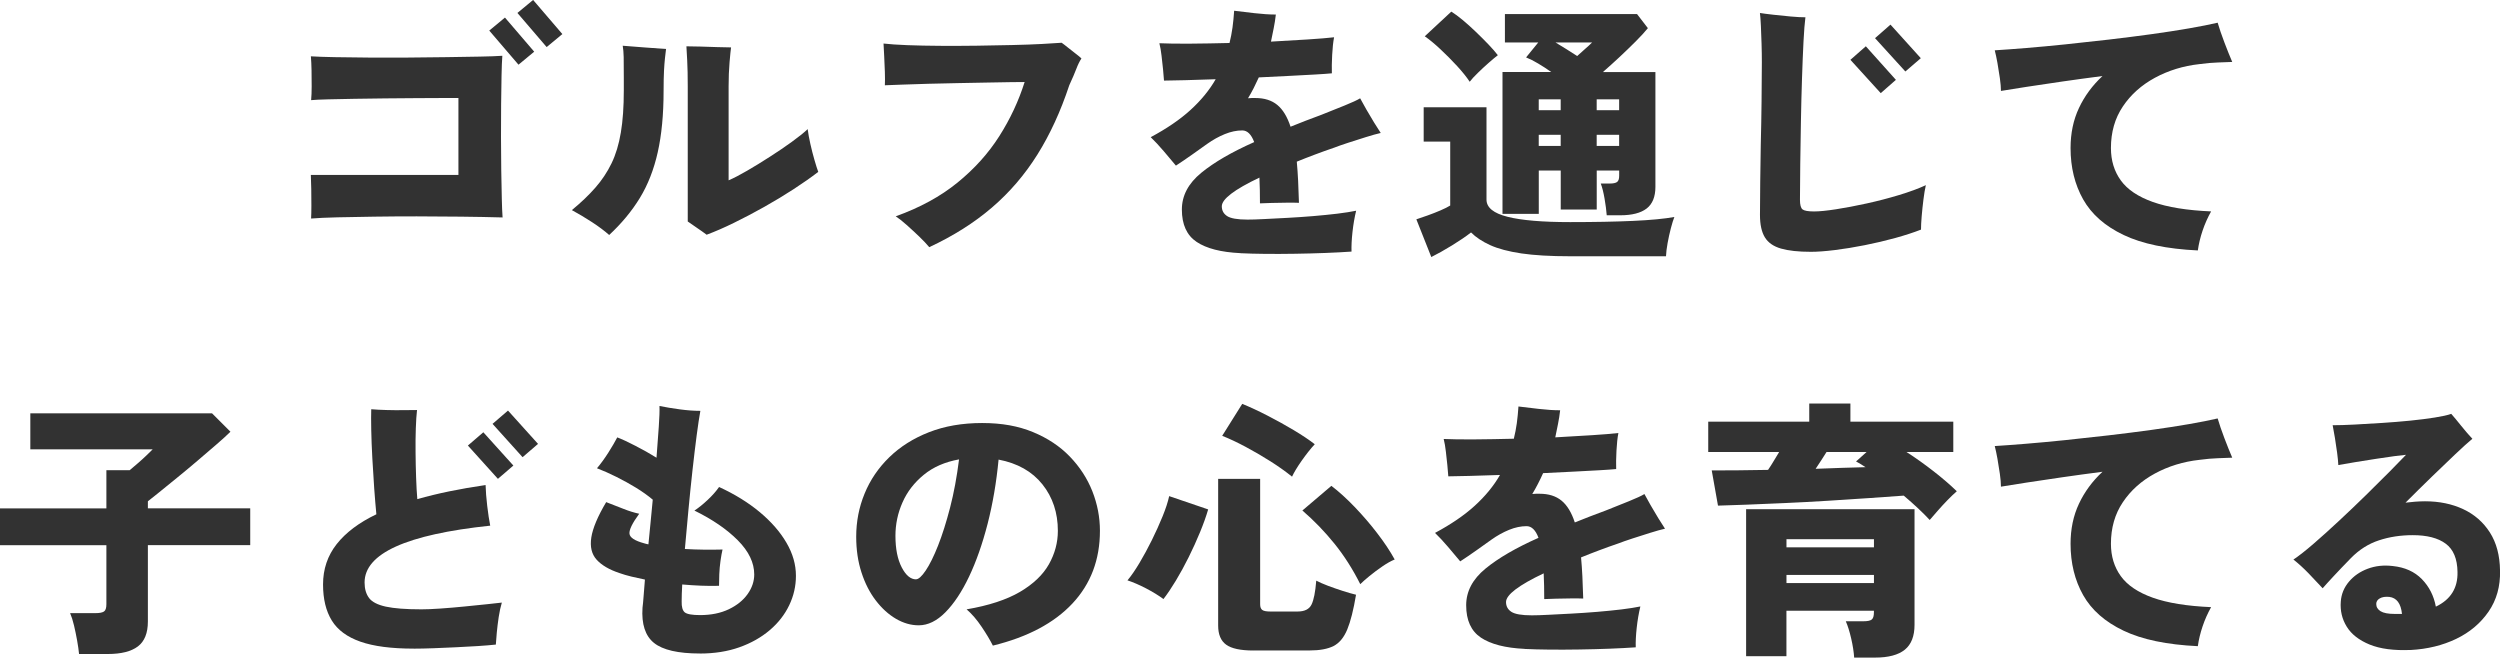
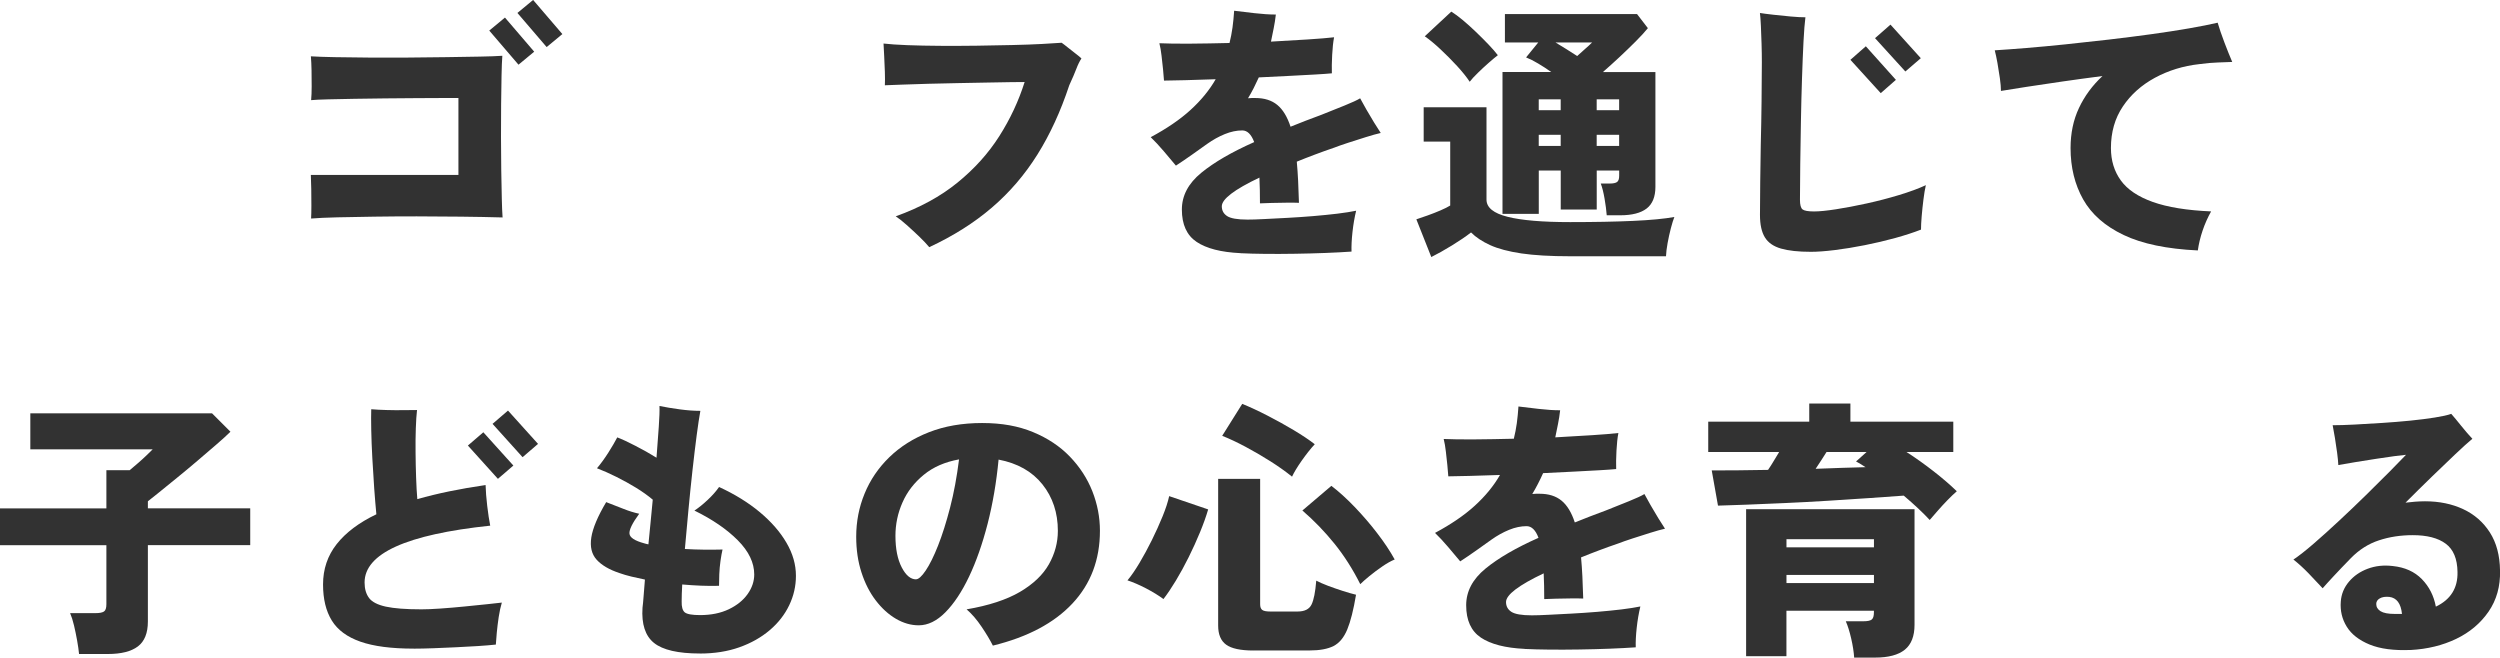
<svg xmlns="http://www.w3.org/2000/svg" id="b" viewBox="0 0 600.15 157.85">
  <defs>
    <style>.d{fill:#323232;}</style>
  </defs>
  <g id="c">
    <g>
      <path class="d" d="M74.68,52.45c.04-.74,.07-1.75,.07-3.05s-.01-2.63-.03-4c-.02-1.37-.05-2.5-.1-3.41h35.43V23.53h-3.87c-1.8,0-3.88,.01-6.24,.03-2.36,.02-4.83,.04-7.41,.06-2.58,.02-5.06,.05-7.44,.1-2.38,.04-4.5,.09-6.34,.13-1.84,.04-3.2,.11-4.06,.19,.09-.95,.13-2.06,.13-3.31s-.01-2.52-.03-3.8c-.02-1.28-.08-2.42-.16-3.41,1.39,.09,3.29,.15,5.72,.2,2.43,.04,5.15,.08,8.16,.1,3.01,.02,6.12,.02,9.33,0,3.21-.02,6.29-.05,9.26-.1,2.97-.04,5.63-.09,8-.13,2.36-.04,4.19-.11,5.49-.2-.09,1.13-.15,2.71-.19,4.75-.04,2.04-.08,4.33-.1,6.89-.02,2.56-.03,5.19-.03,7.9s.02,5.33,.06,7.86c.04,2.54,.09,4.8,.13,6.79,.04,1.99,.11,3.53,.19,4.62-3.12-.09-6.45-.15-9.98-.19-3.53-.04-7.07-.07-10.63-.07s-6.96,.02-10.21,.07c-3.25,.04-6.19,.1-8.81,.16-2.62,.06-4.73,.16-6.34,.29ZM124.47,15.53l-7.02-8.19,3.77-3.12,7.02,8.19-3.77,3.12Zm6.76-4.23l-7.02-8.19,3.77-3.12,7.02,8.19-3.77,3.12Z" />
-       <path class="d" d="M146.25,56.42c-1.13-1-2.5-2.03-4.13-3.09-1.62-1.06-3.24-2.02-4.84-2.89,2.21-1.82,4.1-3.62,5.65-5.4,1.56-1.78,2.85-3.72,3.87-5.82,1.02-2.1,1.77-4.57,2.24-7.41,.48-2.84,.71-6.21,.71-10.11v-2.99c0-2.3-.01-3.96-.03-5-.02-1.04-.1-1.95-.23-2.73,1.6,.13,3.4,.27,5.4,.42,1.99,.15,3.66,.27,5,.36-.09,.69-.17,1.43-.26,2.21-.09,.78-.16,1.78-.23,2.99-.06,1.21-.1,2.84-.1,4.88,0,5.63-.47,10.53-1.4,14.69-.93,4.16-2.36,7.82-4.29,10.98-1.93,3.16-4.39,6.13-7.38,8.91Zm23.4-.06c-.69-.52-1.47-1.07-2.34-1.66-.87-.58-1.6-1.09-2.21-1.53V20.67c0-2.38-.04-4.43-.13-6.14-.09-1.71-.15-2.85-.19-3.41,.91,0,2.05,.02,3.41,.06,1.36,.04,2.72,.09,4.06,.13,1.34,.04,2.43,.07,3.25,.07-.09,.61-.21,1.79-.36,3.54-.15,1.75-.23,3.69-.23,5.82v22.55c1.21-.52,2.7-1.29,4.45-2.31,1.75-1.02,3.58-2.13,5.46-3.35,1.89-1.21,3.64-2.4,5.27-3.58,1.62-1.17,2.89-2.19,3.8-3.05,.13,1.04,.35,2.23,.65,3.57,.3,1.34,.63,2.62,.98,3.83,.35,1.21,.65,2.17,.91,2.86-1.69,1.3-3.65,2.68-5.88,4.13-2.23,1.45-4.58,2.87-7.05,4.26-2.47,1.39-4.9,2.67-7.28,3.83-2.38,1.17-4.57,2.12-6.56,2.86Z" />
      <path class="d" d="M223.08,59.34c-.61-.74-1.41-1.58-2.4-2.54-1-.95-2-1.88-3.02-2.79-1.02-.91-1.9-1.6-2.63-2.08,5.81-2.08,10.75-4.78,14.82-8.09,4.07-3.31,7.42-7.03,10.04-11.15,2.62-4.12,4.65-8.45,6.08-13-.65,0-1.78,.01-3.38,.03-1.6,.02-3.5,.06-5.69,.1-2.19,.04-4.5,.09-6.92,.13-2.43,.04-4.8,.1-7.12,.16-2.32,.06-4.39,.13-6.21,.2-1.82,.06-3.23,.12-4.23,.16,.04-.87,.04-1.93,0-3.19-.04-1.26-.1-2.5-.16-3.74s-.12-2.26-.16-3.09c1.47,.17,3.39,.3,5.75,.39,2.36,.09,4.97,.14,7.83,.16,2.86,.02,5.79,.01,8.77-.03,2.99-.04,5.84-.1,8.55-.16,2.71-.06,5.1-.15,7.18-.26,2.08-.11,3.64-.21,4.68-.29,.43,.3,.95,.71,1.56,1.2,.61,.5,1.21,.98,1.82,1.43,.61,.46,1.06,.83,1.37,1.14-.43,.65-.85,1.48-1.23,2.5-.39,1.02-.95,2.33-1.69,3.93-2.08,6.28-4.64,11.84-7.67,16.67-3.03,4.83-6.67,9.07-10.92,12.71-4.25,3.64-9.25,6.8-15.02,9.49Z" />
      <path class="d" d="M297.76,60.77c-4.64-.22-8.14-1.12-10.5-2.7-2.36-1.58-3.54-4.17-3.54-7.77,0-3.34,1.55-6.27,4.65-8.81,3.1-2.54,7.33-4.99,12.71-7.38-.69-1.86-1.65-2.8-2.86-2.8-1.34,0-2.74,.29-4.19,.88-1.45,.59-2.87,1.38-4.26,2.37-.95,.69-2.16,1.55-3.61,2.57-1.45,1.02-2.74,1.9-3.87,2.63-.82-1-1.8-2.16-2.93-3.48-1.13-1.32-2.17-2.44-3.12-3.35,3.81-2.04,6.99-4.2,9.52-6.5,2.53-2.3,4.56-4.77,6.08-7.41-2.69,.09-5.13,.16-7.34,.23-2.21,.06-3.9,.1-5.07,.1-.04-.74-.12-1.64-.23-2.7-.11-1.06-.23-2.16-.36-3.28-.13-1.13-.3-2.12-.52-2.99,1.91,.09,4.37,.12,7.38,.1,3.01-.02,6.16-.08,9.46-.16,.3-1.21,.54-2.46,.72-3.74,.17-1.28,.3-2.61,.39-4,1.34,.17,2.97,.37,4.88,.58,1.91,.22,3.62,.33,5.13,.33-.13,1.13-.3,2.23-.52,3.31-.22,1.08-.43,2.15-.65,3.19,3.21-.17,6.15-.35,8.84-.52,2.69-.17,4.79-.35,6.31-.52-.22,1.13-.37,2.55-.46,4.26-.09,1.71-.11,3.18-.07,4.39-.91,.09-2.26,.19-4.06,.29-1.8,.11-3.86,.22-6.17,.33-2.32,.11-4.76,.23-7.31,.36-.39,.87-.8,1.72-1.23,2.57-.43,.85-.89,1.66-1.36,2.44,.3-.04,.6-.06,.88-.06h.88c2.17,0,3.92,.55,5.27,1.66,1.34,1.1,2.4,2.85,3.18,5.23,1.17-.48,2.37-.95,3.61-1.43,1.24-.48,2.5-.95,3.8-1.43,1.95-.78,3.81-1.53,5.59-2.24,1.78-.72,3.01-1.29,3.71-1.72,.39,.74,.89,1.64,1.5,2.7,.61,1.06,1.22,2.1,1.85,3.12,.63,1.02,1.16,1.85,1.59,2.5-.95,.22-2.16,.55-3.61,1.01s-2.87,.91-4.26,1.36c-1.39,.46-2.47,.83-3.25,1.14-1.65,.56-3.22,1.13-4.71,1.69-1.5,.56-2.94,1.13-4.32,1.69,.13,1.43,.24,2.96,.32,4.58s.15,3.39,.2,5.3c-.87-.04-1.88-.05-3.05-.03-1.17,.02-2.32,.04-3.45,.06-1.13,.02-2.08,.05-2.86,.1,0-1.08-.01-2.15-.03-3.19s-.05-2.04-.1-2.99c-6.02,2.86-9.03,5.16-9.03,6.89,0,1,.42,1.78,1.27,2.34,.84,.56,2.48,.85,4.91,.85,1,0,2.34-.04,4.03-.13,1.69-.09,3.55-.18,5.59-.29,2.04-.11,4.08-.25,6.14-.42,2.06-.17,3.99-.37,5.79-.58,1.8-.22,3.3-.46,4.52-.71-.39,1.6-.68,3.31-.88,5.13-.2,1.82-.27,3.38-.23,4.68-1.86,.13-3.96,.24-6.3,.33-2.34,.09-4.74,.15-7.21,.19-2.47,.04-4.84,.05-7.12,.03-2.27-.02-4.28-.08-6.01-.16Z" />
      <path class="d" d="M343.59,61.68l-3.58-9.03c.78-.26,1.69-.57,2.73-.94,1.04-.37,2.06-.77,3.06-1.2,1-.43,1.78-.82,2.34-1.17v-15.34h-6.37v-8.25h15.08v22.17c0,1.91,1.69,3.28,5.07,4.13,3.38,.85,8.38,1.27,15.01,1.27,5.85,0,10.89-.1,15.11-.29,4.23-.19,7.53-.51,9.91-.94-.26,.65-.54,1.55-.84,2.7-.3,1.15-.56,2.33-.78,3.54-.22,1.21-.35,2.27-.39,3.19h-23.01c-4.72,0-8.62-.23-11.7-.68-3.08-.46-5.57-1.12-7.47-1.98-1.91-.87-3.45-1.88-4.62-3.06-1.21,.95-2.74,1.99-4.58,3.12-1.84,1.13-3.5,2.06-4.97,2.79Zm9.23-42.05c-.74-1.13-1.75-2.38-3.02-3.77-1.28-1.39-2.61-2.73-4-4.03-1.39-1.3-2.64-2.34-3.77-3.12l6.37-5.92c.78,.48,1.69,1.15,2.73,2.01,1.04,.87,2.1,1.82,3.18,2.86,1.08,1.04,2.09,2.05,3.02,3.02,.93,.98,1.68,1.83,2.24,2.57-.56,.43-1.29,1.04-2.18,1.82-.89,.78-1.75,1.58-2.6,2.41-.85,.82-1.51,1.54-1.98,2.15Zm32.89,32.04c-.09-1.17-.26-2.5-.52-4s-.56-2.7-.91-3.61h2.15c.82,0,1.41-.12,1.75-.36,.35-.24,.52-.75,.52-1.53v-1.23h-5.39v9.36h-8.64v-9.36h-5.27v10.4h-8.71V17.29h11.7c-1.04-.74-2.09-1.42-3.15-2.05-1.06-.63-2.03-1.12-2.89-1.46l2.92-3.58h-8V3.38h31.72l2.6,3.38c-.74,.91-1.71,1.97-2.93,3.19-1.21,1.21-2.5,2.46-3.87,3.74-1.37,1.28-2.7,2.48-4,3.61h12.61v27.56c0,2.38-.71,4.12-2.11,5.2-1.41,1.08-3.52,1.62-6.34,1.62h-3.25Zm-16.32-25.22h5.27v-2.6h-5.27v2.6Zm0,8.58h5.27v-2.67h-5.27v2.67Zm9.23-21.58c.65-.61,1.3-1.19,1.95-1.75,.65-.56,1.19-1.06,1.62-1.5h-8.77c.82,.48,1.69,1.01,2.6,1.59,.91,.58,1.78,1.14,2.6,1.66Zm4.68,13h5.39v-2.6h-5.39v2.6Zm0,8.58h5.39v-2.67h-5.39v2.67Z" />
      <path class="d" d="M434.72,60.45c-2.99,0-5.38-.26-7.18-.78-1.8-.52-3.09-1.42-3.87-2.7-.78-1.28-1.17-3.06-1.17-5.36s.02-5.02,.06-7.9c.04-2.88,.09-5.84,.13-8.87,.09-3.51,.15-6.99,.19-10.43,.04-3.44,.07-6.6,.07-9.46,0-1.39-.02-2.86-.07-4.42-.04-1.56-.1-3-.16-4.32-.06-1.32-.14-2.35-.23-3.09,.82,.13,1.91,.27,3.25,.42,1.34,.15,2.72,.29,4.13,.42s2.59,.19,3.54,.19c-.17,1.3-.33,3.24-.46,5.82-.13,2.58-.25,5.54-.36,8.87-.11,3.34-.2,6.78-.26,10.33-.07,3.55-.12,6.97-.16,10.24-.04,3.27-.07,6.12-.07,8.55,0,1.21,.21,1.98,.62,2.31,.41,.32,1.33,.49,2.76,.49,1.26,0,3.01-.17,5.26-.52,2.25-.35,4.71-.81,7.38-1.4,2.66-.58,5.25-1.26,7.77-2.02,2.51-.76,4.66-1.55,6.43-2.37-.22,.95-.41,2.11-.58,3.48-.17,1.36-.31,2.7-.42,4-.11,1.3-.16,2.36-.16,3.19-1.78,.69-3.85,1.37-6.21,2.02s-4.8,1.22-7.31,1.72c-2.51,.5-4.91,.89-7.18,1.17-2.28,.28-4.19,.42-5.75,.42Zm16.77-38.09l-7.28-8,3.7-3.25,7.22,8.06-3.64,3.19Zm5.91-5.2l-7.28-8,3.71-3.25,7.28,8.06-3.71,3.19Z" />
      <path class="d" d="M527.61,60.12c-7.41-.35-13.35-1.58-17.81-3.71-4.46-2.12-7.7-4.97-9.72-8.55-2.01-3.57-3.02-7.68-3.02-12.32,0-3.55,.67-6.76,2.02-9.62,1.34-2.86,3.23-5.42,5.65-7.67-3.34,.43-6.58,.88-9.72,1.33-3.14,.46-5.98,.88-8.52,1.27s-4.58,.71-6.14,.98c0-.82-.09-1.84-.26-3.06-.17-1.21-.37-2.43-.58-3.64-.22-1.21-.43-2.23-.65-3.05,2.08-.13,4.58-.31,7.51-.55,2.92-.24,6.08-.53,9.46-.88,3.38-.35,6.83-.73,10.37-1.14,3.53-.41,6.94-.85,10.24-1.3,3.29-.46,6.32-.92,9.07-1.4,2.75-.48,5.04-.93,6.86-1.36,.39,1.34,.93,2.92,1.62,4.74,.69,1.82,1.32,3.38,1.88,4.68-1,.04-2.14,.09-3.45,.13-1.3,.04-2.77,.17-4.42,.39-3.9,.43-7.46,1.53-10.69,3.28-3.23,1.75-5.8,4.05-7.7,6.89-1.91,2.84-2.86,6.17-2.86,9.98,0,2.99,.79,5.58,2.37,7.77,1.58,2.19,4.14,3.91,7.67,5.17,3.53,1.26,8.2,2.02,14.01,2.27-.82,1.47-1.51,3.01-2.05,4.62-.54,1.6-.92,3.19-1.14,4.75Z" />
      <path class="d" d="M18.98,157.01c-.09-.91-.24-1.98-.46-3.22-.22-1.24-.47-2.45-.75-3.64-.28-1.19-.6-2.18-.94-2.96h6.11c.95,0,1.62-.13,2.02-.39,.39-.26,.58-.84,.58-1.75v-14.17H0v-8.84H25.54v-9.16h5.59c.56-.48,1.22-1.04,1.98-1.69,.76-.65,1.46-1.29,2.11-1.92,.65-.63,1.13-1.09,1.43-1.4H7.28v-8.65H50.9l4.42,4.42c-.78,.78-1.88,1.78-3.28,2.99-1.41,1.21-2.94,2.52-4.58,3.93-1.65,1.41-3.28,2.77-4.91,4.09-1.62,1.32-3.07,2.49-4.32,3.51-1.26,1.02-2.17,1.74-2.73,2.18v1.69h24.57v8.84h-24.57v18.33c0,2.77-.8,4.77-2.4,5.98-1.6,1.21-4.01,1.82-7.22,1.82h-6.89Z" />
      <path class="d" d="M99.32,155.71c-5.33,0-9.59-.55-12.77-1.66s-5.48-2.79-6.89-5.07c-1.41-2.28-2.11-5.17-2.11-8.68,0-3.68,1.09-6.91,3.28-9.69,2.19-2.77,5.36-5.16,9.52-7.15-.17-1.78-.35-3.86-.52-6.24-.17-2.38-.32-4.8-.45-7.25-.13-2.45-.22-4.71-.26-6.79-.04-2.08-.04-3.73,0-4.94,1.04,.09,2.26,.15,3.67,.19,1.41,.04,2.77,.05,4.1,.03,1.32-.02,2.39-.03,3.22-.03-.13,1.13-.23,2.59-.29,4.39-.06,1.8-.09,3.73-.06,5.79,.02,2.06,.06,4.07,.13,6.04,.07,1.97,.16,3.69,.29,5.17,2.43-.69,5.01-1.32,7.74-1.88,2.73-.56,5.61-1.06,8.65-1.5,.04,1.47,.17,3.14,.39,5,.22,1.86,.46,3.45,.72,4.75-20.11,2.12-30.16,6.67-30.16,13.65,0,1.52,.36,2.75,1.07,3.71,.71,.95,2.06,1.65,4.03,2.08,1.97,.43,4.82,.65,8.55,.65,1.17,0,2.69-.06,4.55-.19,1.86-.13,3.79-.29,5.78-.49,1.99-.19,3.8-.38,5.43-.55,1.62-.17,2.81-.3,3.54-.39-.3,1-.55,2.15-.75,3.45-.19,1.3-.35,2.55-.46,3.74-.11,1.19-.18,2.16-.23,2.89-1.21,.13-2.67,.25-4.35,.36-1.69,.11-3.46,.21-5.3,.29-1.84,.09-3.63,.16-5.36,.23-1.73,.06-3.29,.1-4.68,.1Zm20.21-40.76l-7.21-7.99,3.71-3.19,7.21,7.99-3.71,3.19Zm5.92-5.2l-7.21-8,3.71-3.19,7.21,8-3.71,3.19Z" />
      <path class="d" d="M168.02,156.88c-5.24,0-8.92-.85-11.02-2.54-2.1-1.69-3.02-4.51-2.76-8.45,.09-.65,.17-1.56,.26-2.73,.09-1.17,.19-2.51,.32-4.03-1.08-.22-2.16-.46-3.22-.71-1.06-.26-2.03-.54-2.89-.85-2.47-.82-4.3-1.9-5.49-3.22-1.19-1.32-1.61-3.1-1.27-5.33,.35-2.23,1.54-5.06,3.57-8.48,1.47,.56,2.86,1.1,4.16,1.62s2.56,.91,3.77,1.17c-1.65,2.25-2.43,3.85-2.34,4.78,.09,.93,1.26,1.7,3.51,2.31,.26,.09,.61,.17,1.04,.26,.17-1.73,.35-3.5,.52-5.3,.17-1.8,.35-3.61,.52-5.43-1.13-.95-2.45-1.9-3.96-2.83-1.52-.93-3.1-1.81-4.75-2.63-1.65-.82-3.21-1.52-4.68-2.08,.95-1.13,1.87-2.39,2.76-3.8,.89-1.41,1.59-2.61,2.11-3.61,1.13,.43,2.58,1.1,4.35,2.02,1.78,.91,3.47,1.86,5.07,2.86,.22-2.77,.4-5.27,.55-7.48,.15-2.21,.21-3.86,.16-4.94,1.47,.3,3.1,.57,4.88,.81,1.78,.24,3.42,.36,4.94,.36-.26,1.39-.55,3.33-.88,5.82-.33,2.49-.66,5.3-1.01,8.42-.35,3.12-.67,6.32-.98,9.59-.3,3.27-.58,6.38-.85,9.33,1.47,.09,2.98,.14,4.52,.16,1.54,.02,3.04,.01,4.52-.03-.17,.74-.34,1.65-.49,2.73-.15,1.08-.25,2.16-.29,3.22-.04,1.06-.06,1.98-.06,2.76-1.39,.04-2.83,.03-4.32-.03s-3-.16-4.52-.29c-.04,.82-.08,1.58-.1,2.27-.02,.69-.03,1.28-.03,1.76-.04,1.34,.21,2.23,.75,2.67,.54,.43,1.77,.65,3.67,.65,2.64,0,4.94-.47,6.89-1.4,1.95-.93,3.46-2.15,4.52-3.64,1.06-1.5,1.59-3.07,1.59-4.71,0-2.82-1.31-5.55-3.93-8.19-2.62-2.64-6.1-5.03-10.43-7.15,1-.65,2.06-1.5,3.19-2.57,1.13-1.06,2.04-2.09,2.73-3.09,3.77,1.73,7.03,3.75,9.78,6.04,2.75,2.3,4.89,4.75,6.4,7.35,1.52,2.6,2.27,5.24,2.27,7.93,0,2.47-.54,4.83-1.62,7.08-1.08,2.25-2.64,4.25-4.68,5.98-2.04,1.73-4.46,3.1-7.28,4.1-2.82,1-5.98,1.5-9.49,1.5Z" />
      <path class="d" d="M238.35,154.99c-.65-1.3-1.55-2.81-2.7-4.52-1.15-1.71-2.35-3.11-3.61-4.19,5.33-.91,9.6-2.31,12.81-4.19,3.21-1.89,5.52-4.1,6.95-6.63,1.43-2.54,2.15-5.21,2.15-8.03,0-4.33-1.23-8.05-3.7-11.15-2.47-3.1-5.98-5.08-10.53-5.95-.52,5.46-1.4,10.59-2.63,15.4-1.24,4.81-2.72,9.04-4.45,12.68-1.73,3.64-3.63,6.5-5.69,8.58-2.06,2.08-4.19,3.12-6.4,3.12-1.86,0-3.68-.52-5.46-1.56-1.78-1.04-3.39-2.5-4.84-4.39-1.45-1.89-2.6-4.13-3.44-6.73-.85-2.6-1.27-5.46-1.27-8.58,0-3.64,.67-7.1,2.02-10.37,1.34-3.27,3.31-6.17,5.92-8.71,2.6-2.53,5.77-4.54,9.52-6.01,3.75-1.47,8-2.21,12.77-2.21s8.71,.73,12.22,2.18c3.51,1.45,6.46,3.41,8.84,5.88,2.38,2.47,4.18,5.24,5.4,8.32,1.21,3.08,1.82,6.24,1.82,9.49,0,6.93-2.2,12.75-6.6,17.45-4.4,4.7-10.76,8.07-19.08,10.11Zm-18.46-15.92c.61,0,1.39-.7,2.34-2.11,.95-1.41,1.94-3.4,2.96-5.98,1.02-2.58,1.98-5.62,2.89-9.13,.91-3.51,1.62-7.37,2.15-11.57-3.38,.61-6.21,1.84-8.48,3.71-2.27,1.86-3.98,4.07-5.1,6.63-1.13,2.56-1.69,5.22-1.69,8,0,3.12,.5,5.64,1.5,7.57,1,1.93,2.15,2.89,3.45,2.89Z" />
      <path class="d" d="M279.3,143.81c-1.17-.87-2.57-1.72-4.19-2.57-1.62-.84-3.11-1.48-4.45-1.92,.91-1.08,1.87-2.48,2.89-4.19,1.02-1.71,2-3.53,2.96-5.46,.95-1.93,1.81-3.82,2.57-5.69,.76-1.86,1.29-3.49,1.59-4.88l9.36,3.19c-.48,1.65-1.13,3.47-1.95,5.46-.82,1.99-1.73,4-2.73,6.01-1,2.01-2.03,3.9-3.09,5.65-1.06,1.75-2.05,3.22-2.96,4.39Zm21.58,12.35c-3.08,0-5.25-.47-6.53-1.4-1.28-.93-1.92-2.46-1.92-4.58v-35.23h10.08v30.1c0,.65,.16,1.1,.49,1.36,.33,.26,.96,.39,1.92,.39h6.57c1.69,0,2.8-.55,3.35-1.66s.92-3.02,1.14-5.75c.74,.39,1.68,.8,2.83,1.24,1.15,.43,2.33,.84,3.54,1.23,1.21,.39,2.27,.69,3.18,.91-.61,3.64-1.31,6.42-2.11,8.35-.8,1.93-1.9,3.25-3.28,3.96-1.39,.71-3.32,1.07-5.79,1.07h-13.46Zm9.29-41.73c-1.56-1.26-3.31-2.5-5.27-3.74-1.95-1.23-3.92-2.38-5.91-3.44-1.99-1.06-3.86-1.94-5.59-2.63l4.81-7.67c1.91,.78,3.95,1.73,6.14,2.86,2.19,1.13,4.28,2.29,6.27,3.48,1.99,1.19,3.66,2.31,5,3.35-1,1.08-2.04,2.4-3.12,3.93-1.08,1.54-1.86,2.83-2.34,3.87Zm16.38,25.81c-1.78-3.55-3.83-6.78-6.17-9.69-2.34-2.9-4.92-5.57-7.73-8l6.96-5.92c1.82,1.39,3.68,3.08,5.59,5.07,1.91,1.99,3.71,4.08,5.39,6.27,1.69,2.19,3.1,4.3,4.22,6.34-.87,.35-1.85,.9-2.96,1.66-1.11,.76-2.13,1.53-3.09,2.31-.95,.78-1.69,1.43-2.21,1.95Z" />
      <path class="d" d="M366.01,155.77c-4.64-.22-8.14-1.12-10.5-2.7-2.36-1.58-3.54-4.17-3.54-7.77,0-3.34,1.55-6.27,4.65-8.81,3.1-2.54,7.33-4.99,12.71-7.38-.69-1.86-1.65-2.8-2.86-2.8-1.34,0-2.74,.29-4.19,.88-1.45,.59-2.87,1.38-4.26,2.37-.95,.69-2.16,1.55-3.61,2.57-1.45,1.02-2.74,1.9-3.87,2.63-.82-1-1.8-2.16-2.93-3.48-1.13-1.32-2.17-2.44-3.12-3.35,3.81-2.04,6.99-4.2,9.52-6.5,2.53-2.3,4.56-4.77,6.08-7.41-2.69,.09-5.13,.16-7.34,.23-2.21,.06-3.9,.1-5.07,.1-.04-.74-.12-1.64-.23-2.7-.11-1.06-.23-2.16-.36-3.28-.13-1.13-.3-2.12-.52-2.99,1.91,.09,4.37,.12,7.38,.1,3.01-.02,6.16-.08,9.46-.16,.3-1.21,.54-2.46,.72-3.74,.17-1.28,.3-2.61,.39-4,1.34,.17,2.97,.37,4.88,.58,1.91,.22,3.62,.33,5.13,.33-.13,1.13-.3,2.23-.52,3.31-.22,1.08-.43,2.15-.65,3.19,3.21-.17,6.15-.35,8.84-.52,2.69-.17,4.79-.35,6.31-.52-.22,1.13-.37,2.55-.46,4.26-.09,1.71-.11,3.18-.07,4.39-.91,.09-2.26,.19-4.06,.29-1.8,.11-3.86,.22-6.17,.33-2.32,.11-4.76,.23-7.31,.36-.39,.87-.8,1.72-1.24,2.57-.43,.85-.89,1.66-1.36,2.44,.3-.04,.59-.06,.88-.06h.88c2.17,0,3.92,.55,5.27,1.66,1.34,1.1,2.4,2.85,3.18,5.23,1.17-.48,2.37-.95,3.61-1.43,1.24-.48,2.5-.95,3.8-1.43,1.95-.78,3.81-1.53,5.59-2.24,1.78-.72,3.01-1.29,3.71-1.72,.39,.74,.89,1.64,1.5,2.7,.61,1.06,1.22,2.1,1.85,3.12,.63,1.02,1.16,1.85,1.59,2.5-.95,.22-2.16,.55-3.61,1.01s-2.87,.91-4.26,1.36c-1.39,.46-2.47,.83-3.25,1.14-1.65,.56-3.22,1.13-4.71,1.69-1.5,.56-2.94,1.13-4.32,1.69,.13,1.43,.24,2.96,.32,4.58s.15,3.39,.2,5.3c-.87-.04-1.88-.05-3.05-.03-1.17,.02-2.32,.04-3.45,.06-1.13,.02-2.08,.05-2.86,.1,0-1.08-.01-2.15-.03-3.19s-.05-2.04-.1-2.99c-6.02,2.86-9.04,5.16-9.04,6.89,0,1,.42,1.78,1.27,2.34,.85,.56,2.48,.85,4.91,.85,1,0,2.34-.04,4.03-.13,1.69-.09,3.55-.18,5.59-.29,2.04-.11,4.08-.25,6.14-.42,2.06-.17,3.99-.37,5.79-.58,1.8-.22,3.3-.46,4.52-.71-.39,1.6-.68,3.31-.88,5.13-.2,1.82-.27,3.38-.23,4.68-1.86,.13-3.96,.24-6.3,.33-2.34,.09-4.74,.15-7.21,.19-2.47,.04-4.84,.05-7.12,.03-2.28-.02-4.28-.08-6.01-.16Z" />
      <path class="d" d="M463.25,124.83c-1.65-1.78-3.73-3.73-6.24-5.85-2.3,.17-5.03,.37-8.19,.58-3.16,.22-6.49,.43-9.98,.65-3.49,.22-6.92,.4-10.3,.55-3.38,.15-6.47,.28-9.26,.39-2.79,.11-5.08,.19-6.86,.23l-1.5-8.45c1.95,0,4.08-.01,6.4-.03,2.32-.02,4.69-.05,7.12-.1,.48-.69,.93-1.41,1.37-2.15,.43-.74,.87-1.45,1.3-2.15h-17.03v-7.28h24.25v-4.35h9.88v4.35h24.7v7.28h-11.25c2.17,1.39,4.33,2.93,6.5,4.62,2.17,1.69,4.03,3.29,5.59,4.81-.65,.56-1.39,1.27-2.21,2.11-.82,.85-1.62,1.7-2.37,2.57-.76,.87-1.4,1.6-1.92,2.21Zm-18.14,33.02c-.09-1.34-.32-2.86-.71-4.55-.39-1.69-.82-3.08-1.3-4.16h4.22c1,0,1.67-.14,2.01-.42,.35-.28,.52-.85,.52-1.72v-.39h-21v10.92h-9.68v-35.29h40.43v27.75c0,2.73-.78,4.72-2.34,5.98-1.56,1.26-3.94,1.89-7.15,1.89h-5.01Zm-16.25-26.46h21v-1.95h-21v1.95Zm0,8.58h21v-1.95h-21v1.95Zm7.02-27.43c2.17-.09,4.27-.16,6.31-.23,2.04-.06,3.92-.12,5.65-.16-.39-.26-.78-.51-1.17-.75-.39-.24-.76-.44-1.11-.62l2.54-2.28h-9.62c-.39,.61-.8,1.26-1.24,1.95-.43,.69-.89,1.39-1.37,2.08Z" />
-       <path class="d" d="M527.61,155.12c-7.41-.35-13.35-1.58-17.81-3.71-4.46-2.12-7.7-4.97-9.72-8.55-2.01-3.57-3.02-7.68-3.02-12.32,0-3.55,.67-6.76,2.02-9.62,1.34-2.86,3.23-5.42,5.65-7.67-3.34,.43-6.58,.88-9.72,1.33-3.14,.46-5.98,.88-8.52,1.27s-4.58,.71-6.14,.98c0-.82-.09-1.84-.26-3.06-.17-1.21-.37-2.43-.58-3.64-.22-1.21-.43-2.23-.65-3.05,2.08-.13,4.58-.31,7.51-.55,2.92-.24,6.08-.53,9.46-.88,3.38-.35,6.83-.73,10.37-1.14,3.53-.41,6.94-.85,10.24-1.3,3.29-.46,6.32-.92,9.07-1.4,2.75-.48,5.04-.93,6.86-1.36,.39,1.34,.93,2.92,1.62,4.74,.69,1.82,1.32,3.38,1.88,4.68-1,.04-2.14,.09-3.45,.13-1.3,.04-2.77,.17-4.42,.39-3.9,.43-7.46,1.53-10.69,3.28-3.23,1.75-5.8,4.05-7.7,6.89-1.91,2.84-2.86,6.17-2.86,9.98,0,2.99,.79,5.58,2.37,7.77,1.58,2.19,4.14,3.91,7.67,5.17,3.53,1.26,8.2,2.02,14.01,2.27-.82,1.47-1.51,3.01-2.05,4.62-.54,1.6-.92,3.19-1.14,4.75Z" />
      <path class="d" d="M578.7,156.03c-4.03,.17-7.31-.26-9.85-1.3s-4.37-2.47-5.49-4.29c-1.13-1.82-1.6-3.83-1.43-6.04,.13-1.78,.78-3.36,1.95-4.75,1.17-1.39,2.67-2.43,4.52-3.12,1.84-.69,3.84-.91,6.01-.65,2.9,.3,5.23,1.35,6.99,3.15,1.75,1.8,2.87,4,3.35,6.6,3.55-1.69,5.29-4.46,5.2-8.32-.04-3.16-.99-5.43-2.83-6.79-1.84-1.37-4.48-2.05-7.9-2.05-2.9,0-5.61,.41-8.12,1.24-2.51,.82-4.77,2.25-6.76,4.29-1.56,1.6-2.93,3.03-4.1,4.29-1.17,1.26-2.06,2.23-2.66,2.93-1-1.08-2.12-2.27-3.38-3.58-1.26-1.3-2.47-2.4-3.64-3.31,1.3-.87,2.91-2.13,4.84-3.8,1.93-1.67,3.99-3.52,6.17-5.56,2.19-2.04,4.33-4.08,6.43-6.14,2.1-2.06,4-3.94,5.69-5.65,1.69-1.71,2.99-3.04,3.9-4-.52,.04-1.44,.15-2.76,.32-1.32,.17-2.81,.39-4.45,.65-1.65,.26-3.28,.52-4.91,.78-1.62,.26-3,.5-4.13,.71-.04-.82-.14-1.81-.29-2.96-.15-1.15-.32-2.32-.52-3.51-.2-1.19-.38-2.22-.55-3.09,1.43,0,3.19-.05,5.27-.16,2.08-.11,4.28-.24,6.6-.39,2.32-.15,4.57-.33,6.76-.55,2.19-.22,4.16-.47,5.91-.75,1.76-.28,3.07-.57,3.93-.88,.61,.69,1.41,1.66,2.4,2.89,1,1.24,1.88,2.27,2.67,3.09-1.04,.87-2.39,2.09-4.06,3.67-1.67,1.58-3.53,3.37-5.59,5.36-2.06,1.99-4.19,4.1-6.4,6.31,.74-.09,1.5-.16,2.27-.23,.78-.06,1.58-.1,2.41-.1,3.42,0,6.48,.63,9.17,1.89,2.69,1.26,4.82,3.12,6.4,5.59,1.58,2.47,2.39,5.52,2.44,9.17,.09,3.77-.83,7.05-2.76,9.85-1.93,2.79-4.52,4.97-7.77,6.53s-6.89,2.45-10.92,2.67Zm-3.84-8.65h1.76c-.26-2.51-1.28-3.88-3.06-4.09-.95-.09-1.71,.03-2.27,.36-.56,.32-.85,.77-.85,1.33,0,.74,.35,1.32,1.04,1.75,.69,.43,1.82,.65,3.38,.65Z" />
    </g>
  </g>
</svg>